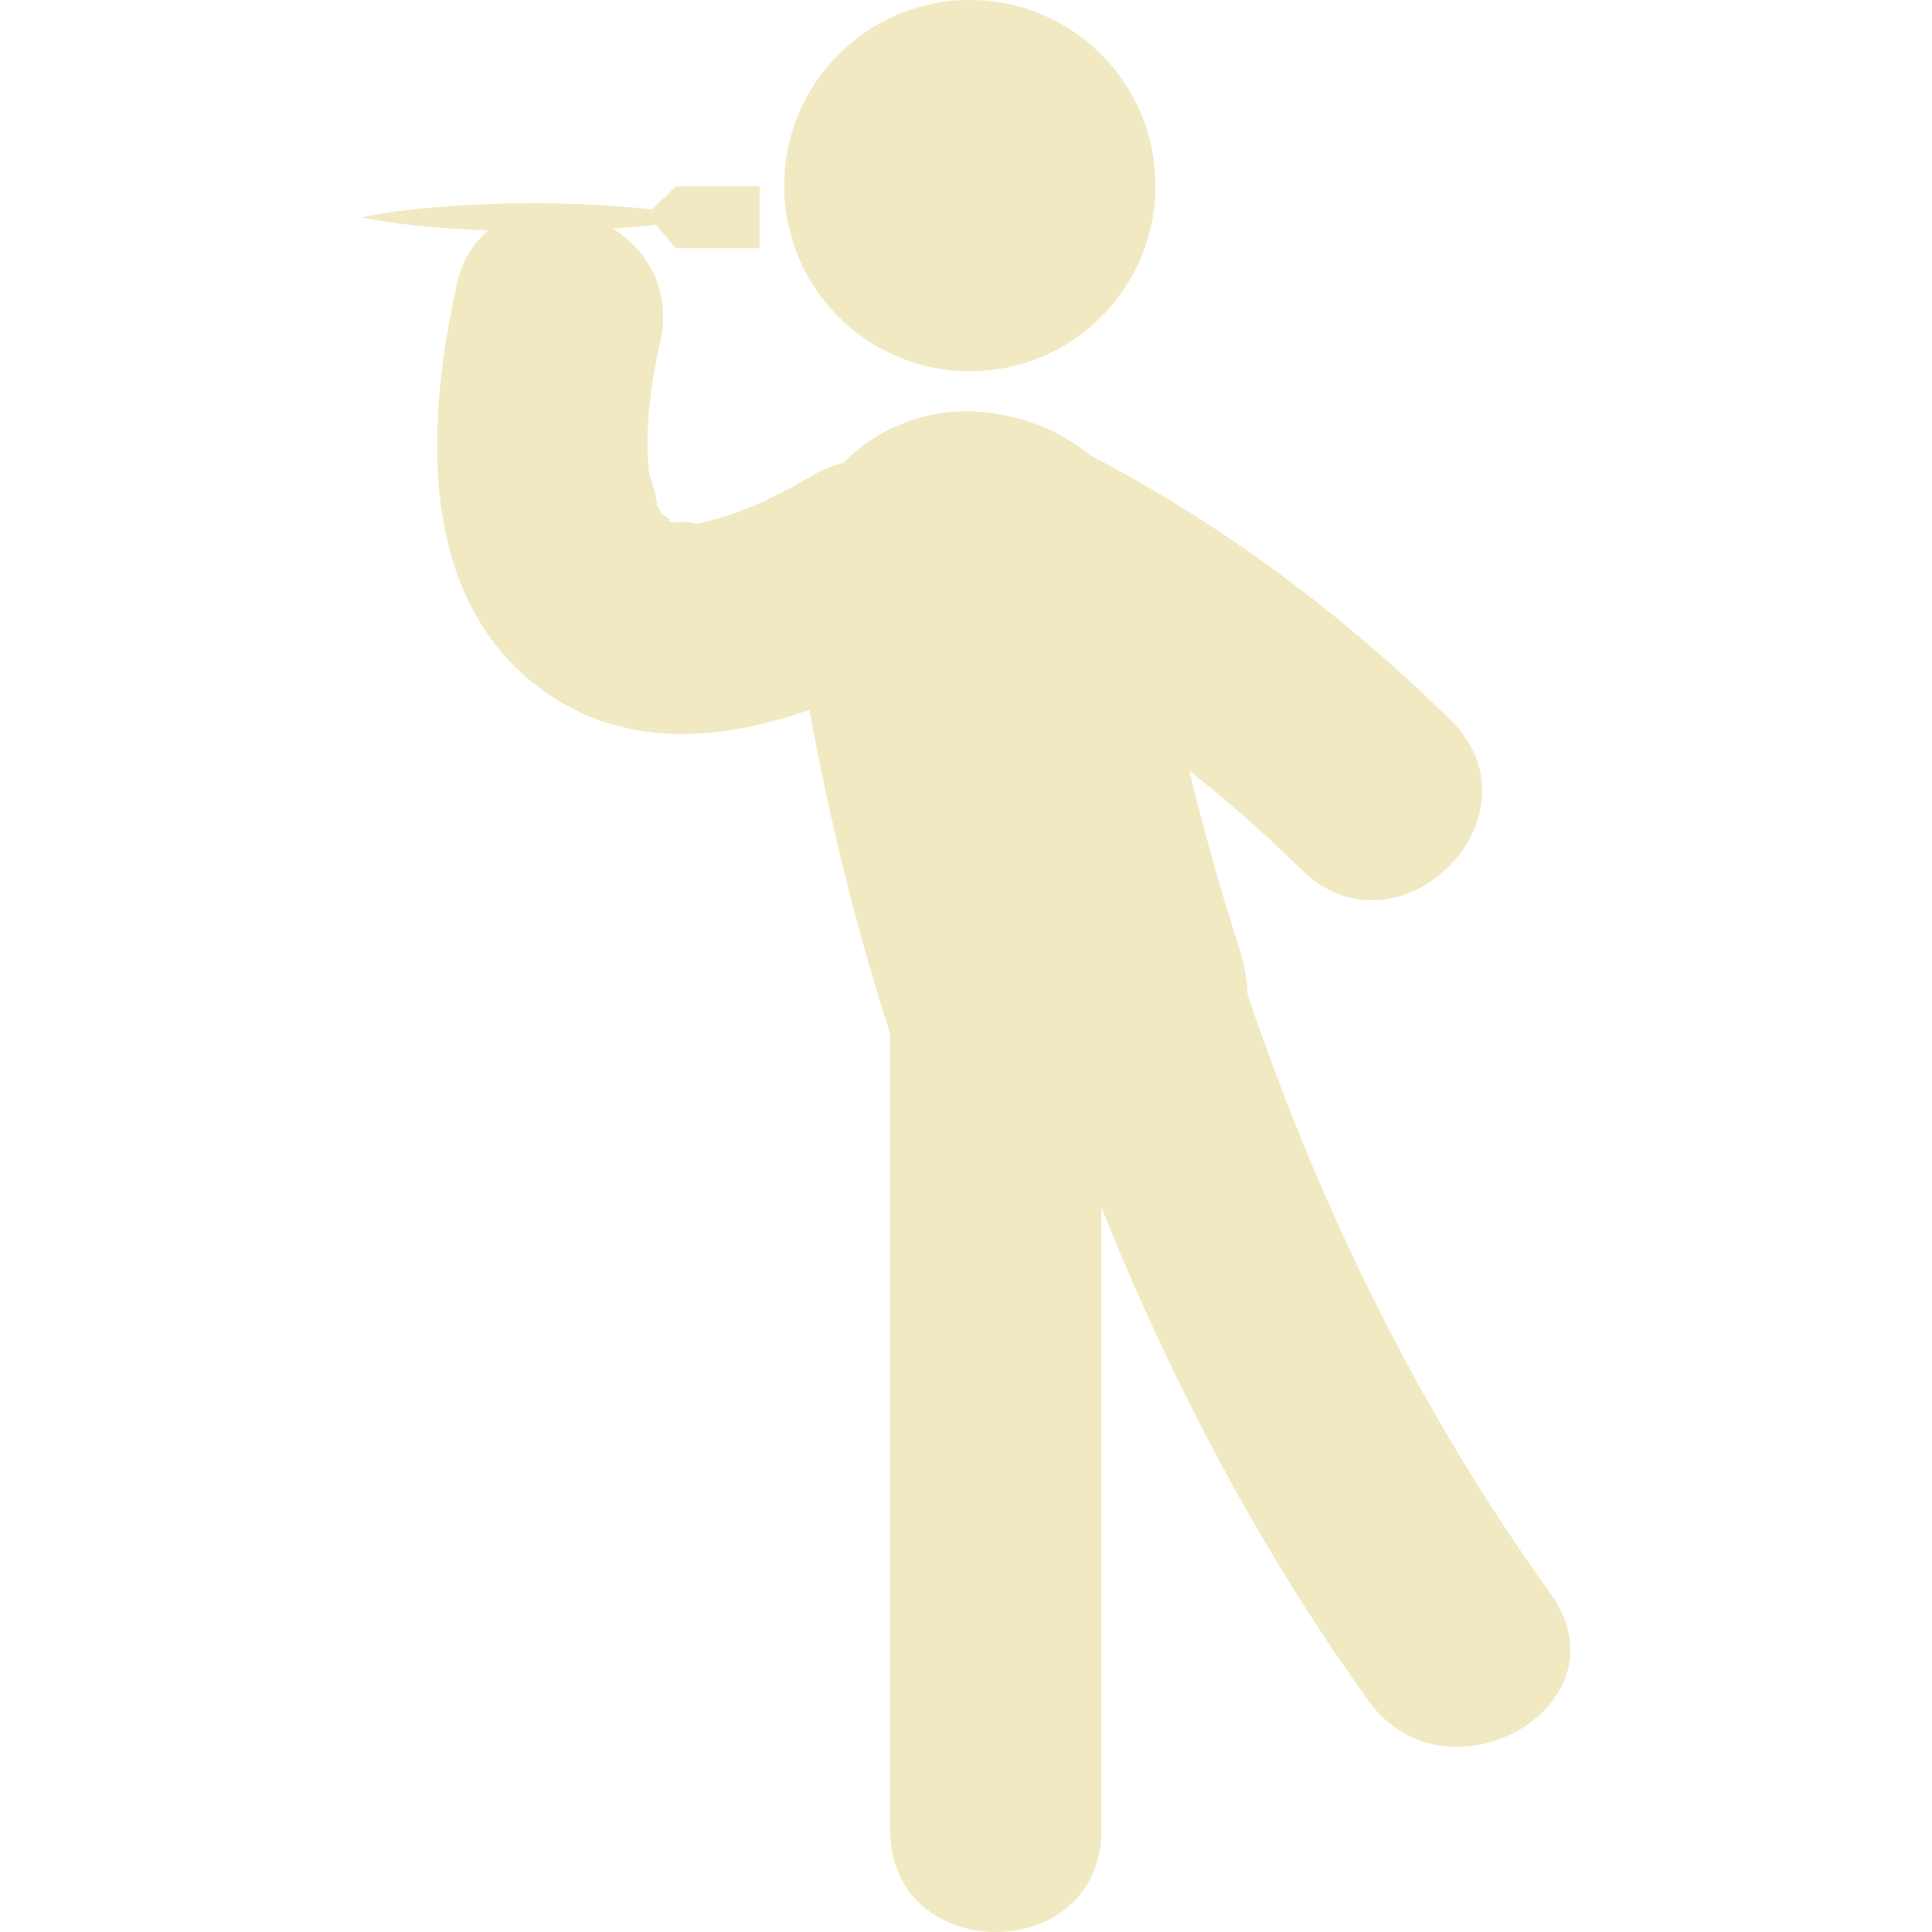
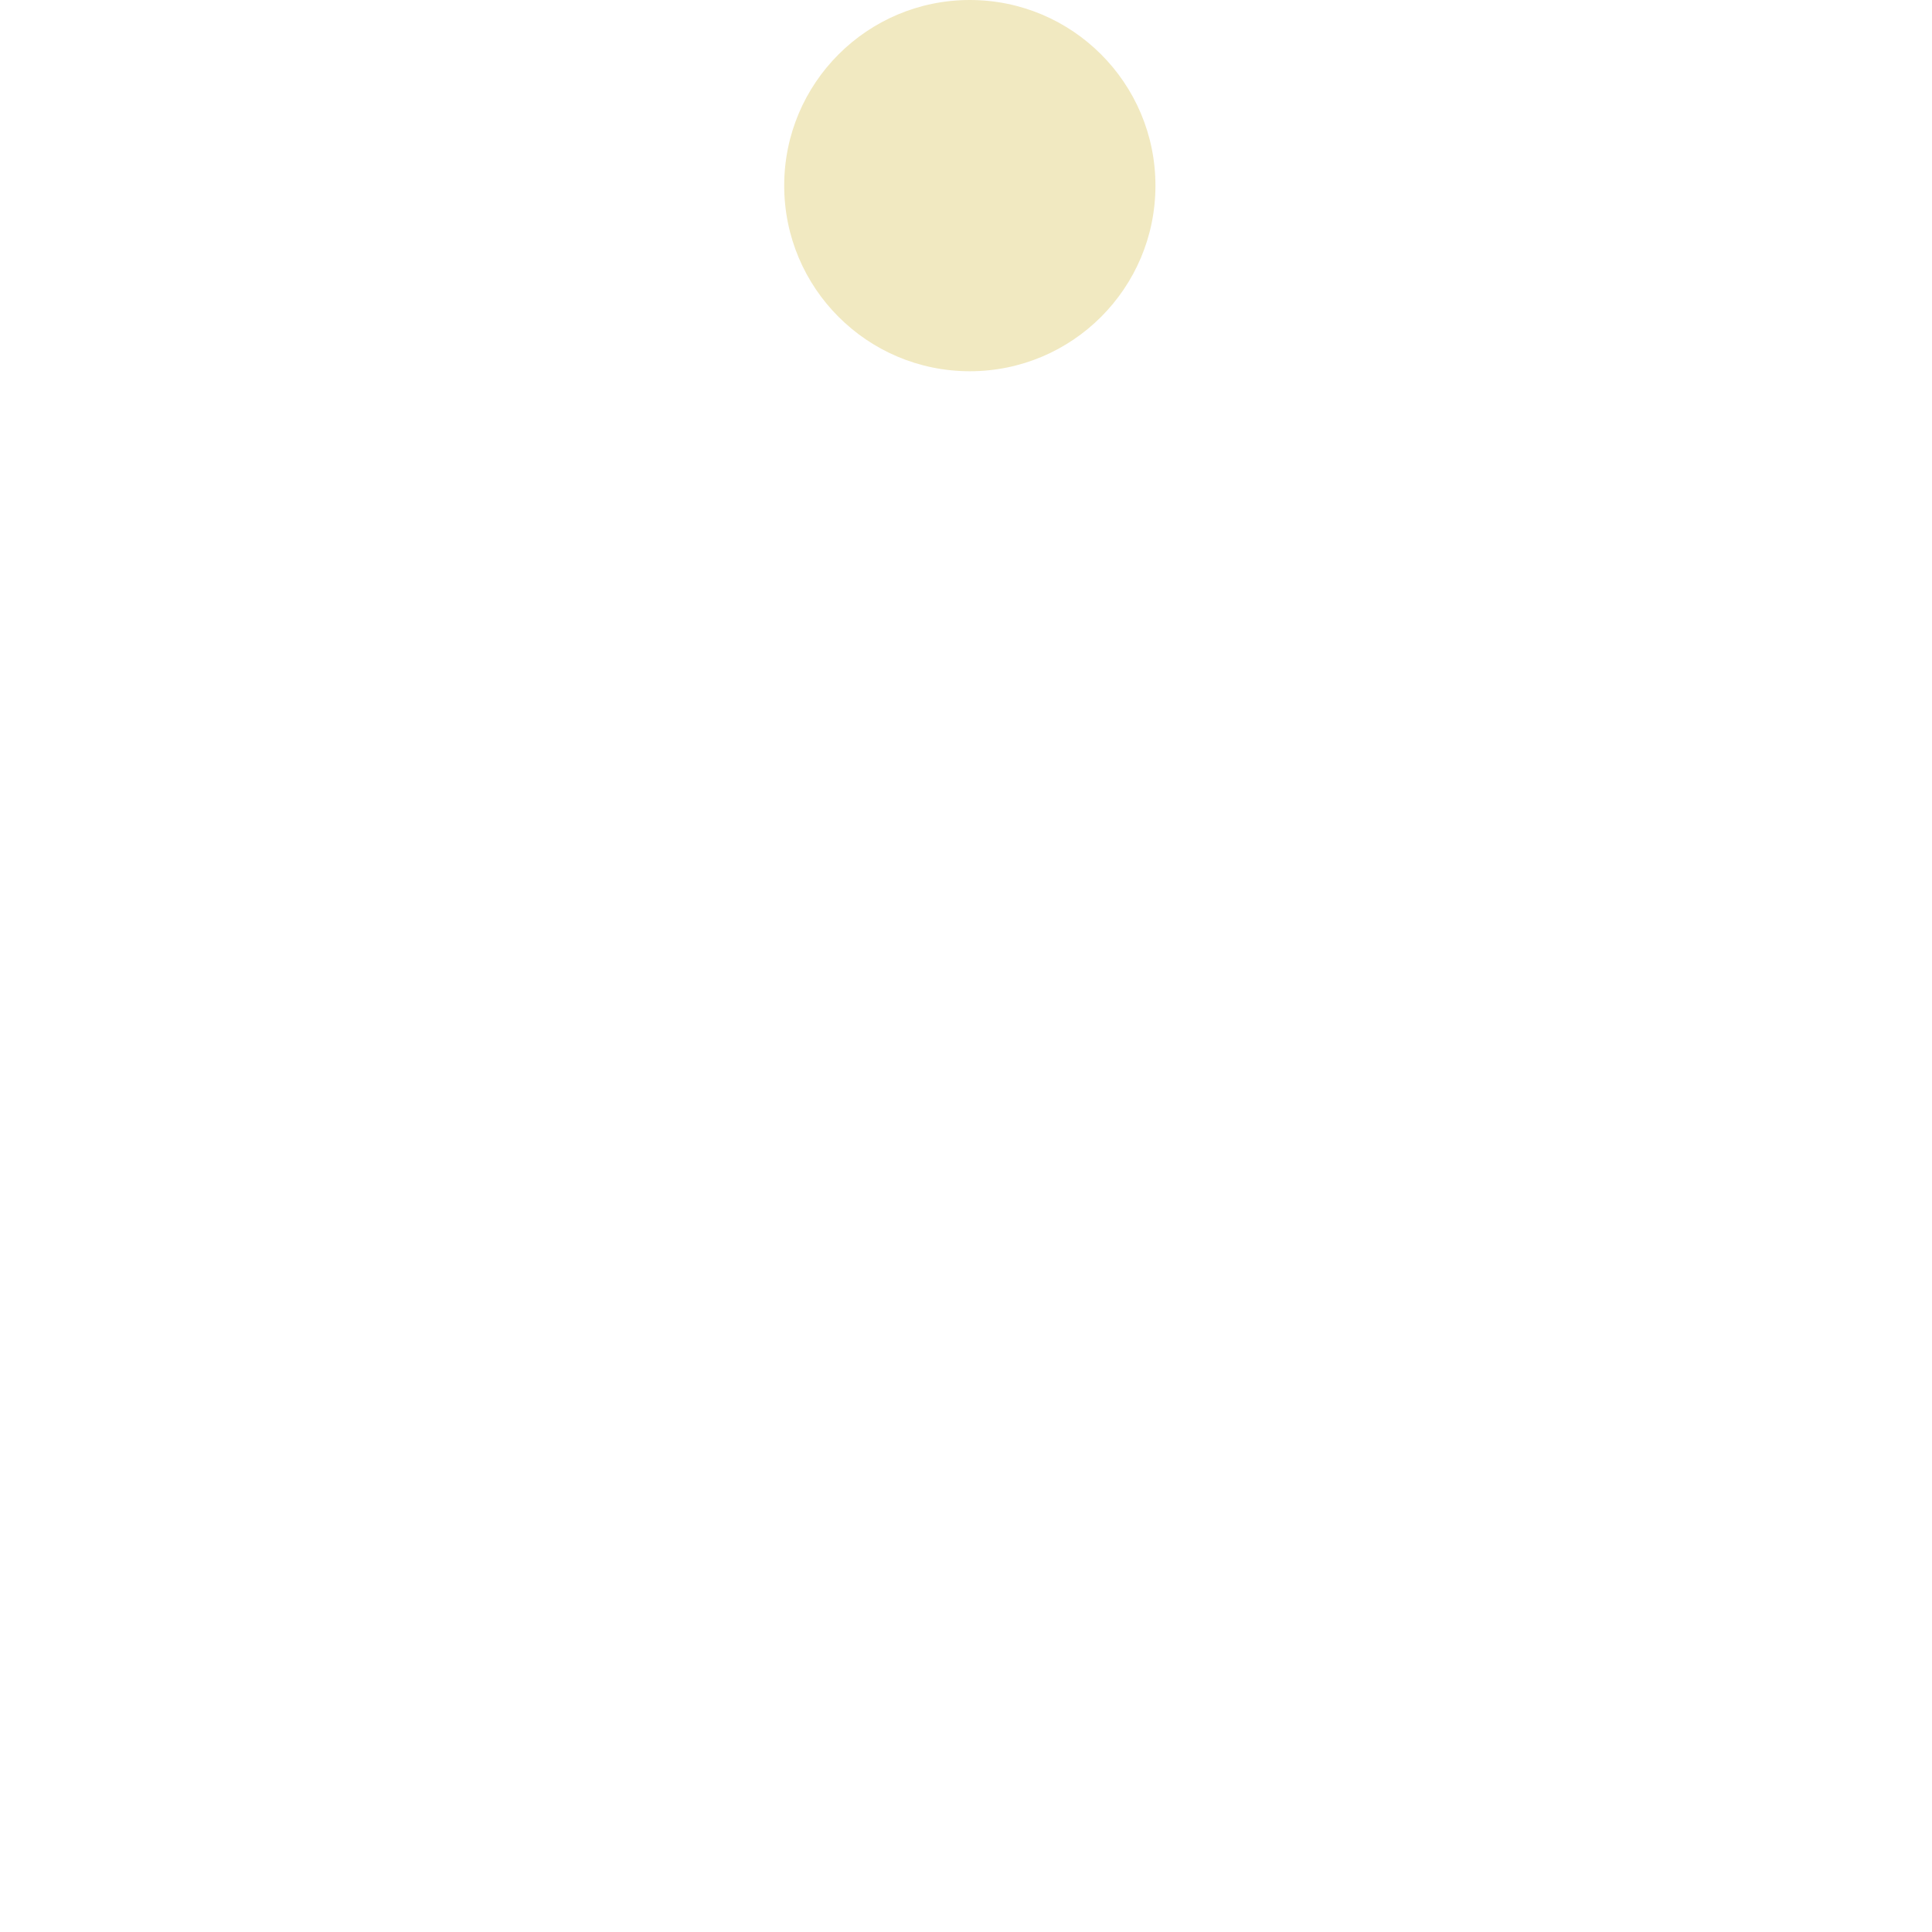
<svg xmlns="http://www.w3.org/2000/svg" height="800px" width="800px" version="1.1" id="Capa_1" viewBox="0 0 57.849 57.849" xml:space="preserve">
  <g>
    <g>
-       <path style="fill:#f1e9c1;" d="M46.434,47.73c-3.964-5.527-6.91-11.537-9.08-17.957c-0.022-0.469-0.106-0.959-0.275-1.476    c-0.562-1.726-1.041-3.469-1.471-5.225c1.162,0.918,2.28,1.905,3.356,2.963c2.909,2.861,7.383-1.608,4.472-4.472    c-3.201-3.148-6.798-5.847-10.781-7.925c-1.371-1.128-3.367-1.599-5.006-1.159c-0.993,0.266-1.788,0.753-2.397,1.384    c-0.313,0.072-0.633,0.198-0.957,0.39c-1.15,0.678-2.241,1.197-3.554,1.456c0.353-0.069-0.535-0.107-0.548-0.057    c-0.068-0.018-0.135-0.037-0.201-0.057c-0.002-0.003-0.003-0.004-0.005-0.006c0.18,0.025-0.084-0.159-0.136-0.159    c-0.082-0.136-0.164-0.271-0.233-0.414c0.196,0.376-0.193-0.942-0.182-0.838c-0.143-1.333,0.05-2.646,0.333-3.944    c0.336-1.54-0.374-2.734-1.42-3.392c0.051-0.003,0.103-0.004,0.152-0.008c0.379-0.027,0.758-0.062,1.137-0.106l0.601,0.704h2.506    V5.581h-2.506l-0.715,0.69c-0.341-0.037-0.682-0.069-1.023-0.093c-0.852-0.06-1.705-0.094-2.557-0.092    c-0.852,0-1.706,0.032-2.559,0.093c-0.852,0.063-1.705,0.153-2.557,0.328c0.852,0.174,1.705,0.264,2.557,0.326    c0.411,0.03,0.821,0.051,1.231,0.067c-0.444,0.371-0.785,0.914-0.947,1.653c-0.838,3.842-1.21,8.827,2.07,11.707    c2.478,2.176,5.617,2.018,8.495,0.993c0.607,3.281,1.392,6.518,2.42,9.698c0,7.949,0,15.893,0,23.84c0,4.078,6.326,4.078,6.326,0    c0-6.211,0-12.422,0-18.633c2.09,5.207,4.7,10.174,7.993,14.764C43.328,54.203,48.817,51.051,46.434,47.73z M19.934,15.578    c0.019,0.004,0.036,0.008,0.049,0.01c0.002,0.002,0.004,0.003,0.006,0.006C19.97,15.588,19.952,15.583,19.934,15.578z" />
      <circle style="fill:#f1e9c1;" cx="29.039" cy="5.558" r="5.558" />
    </g>
  </g>
</svg>